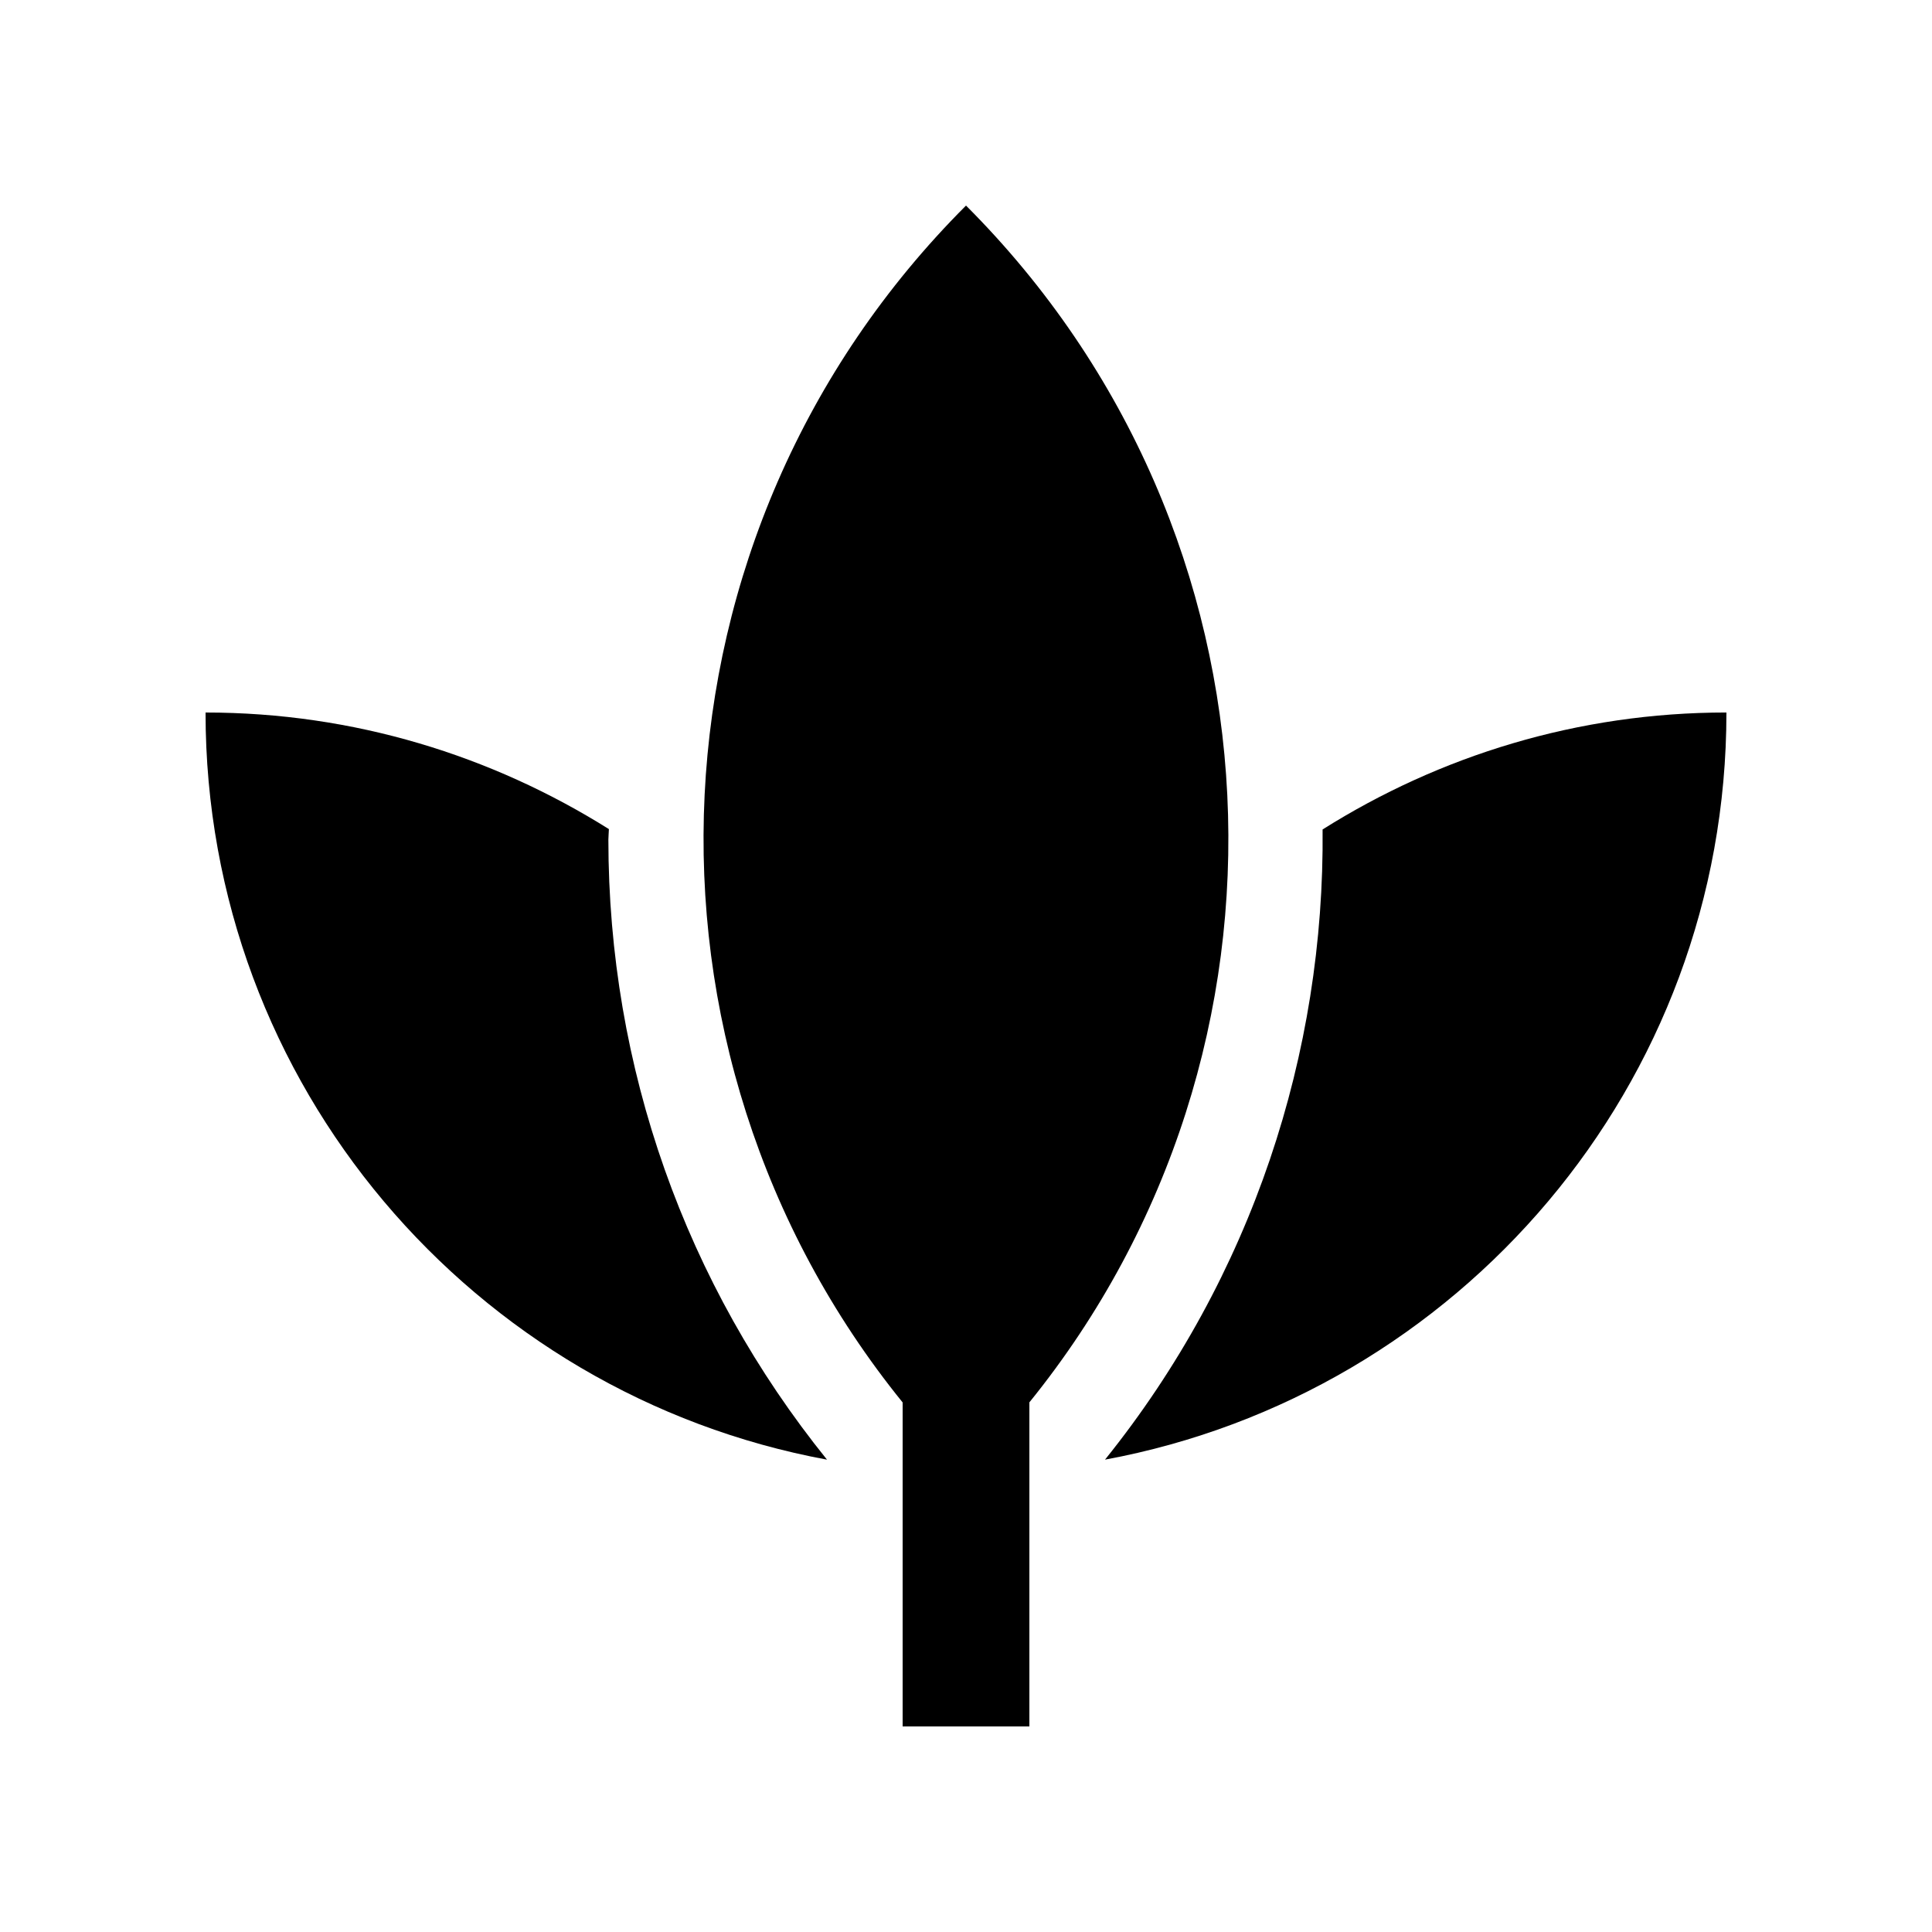
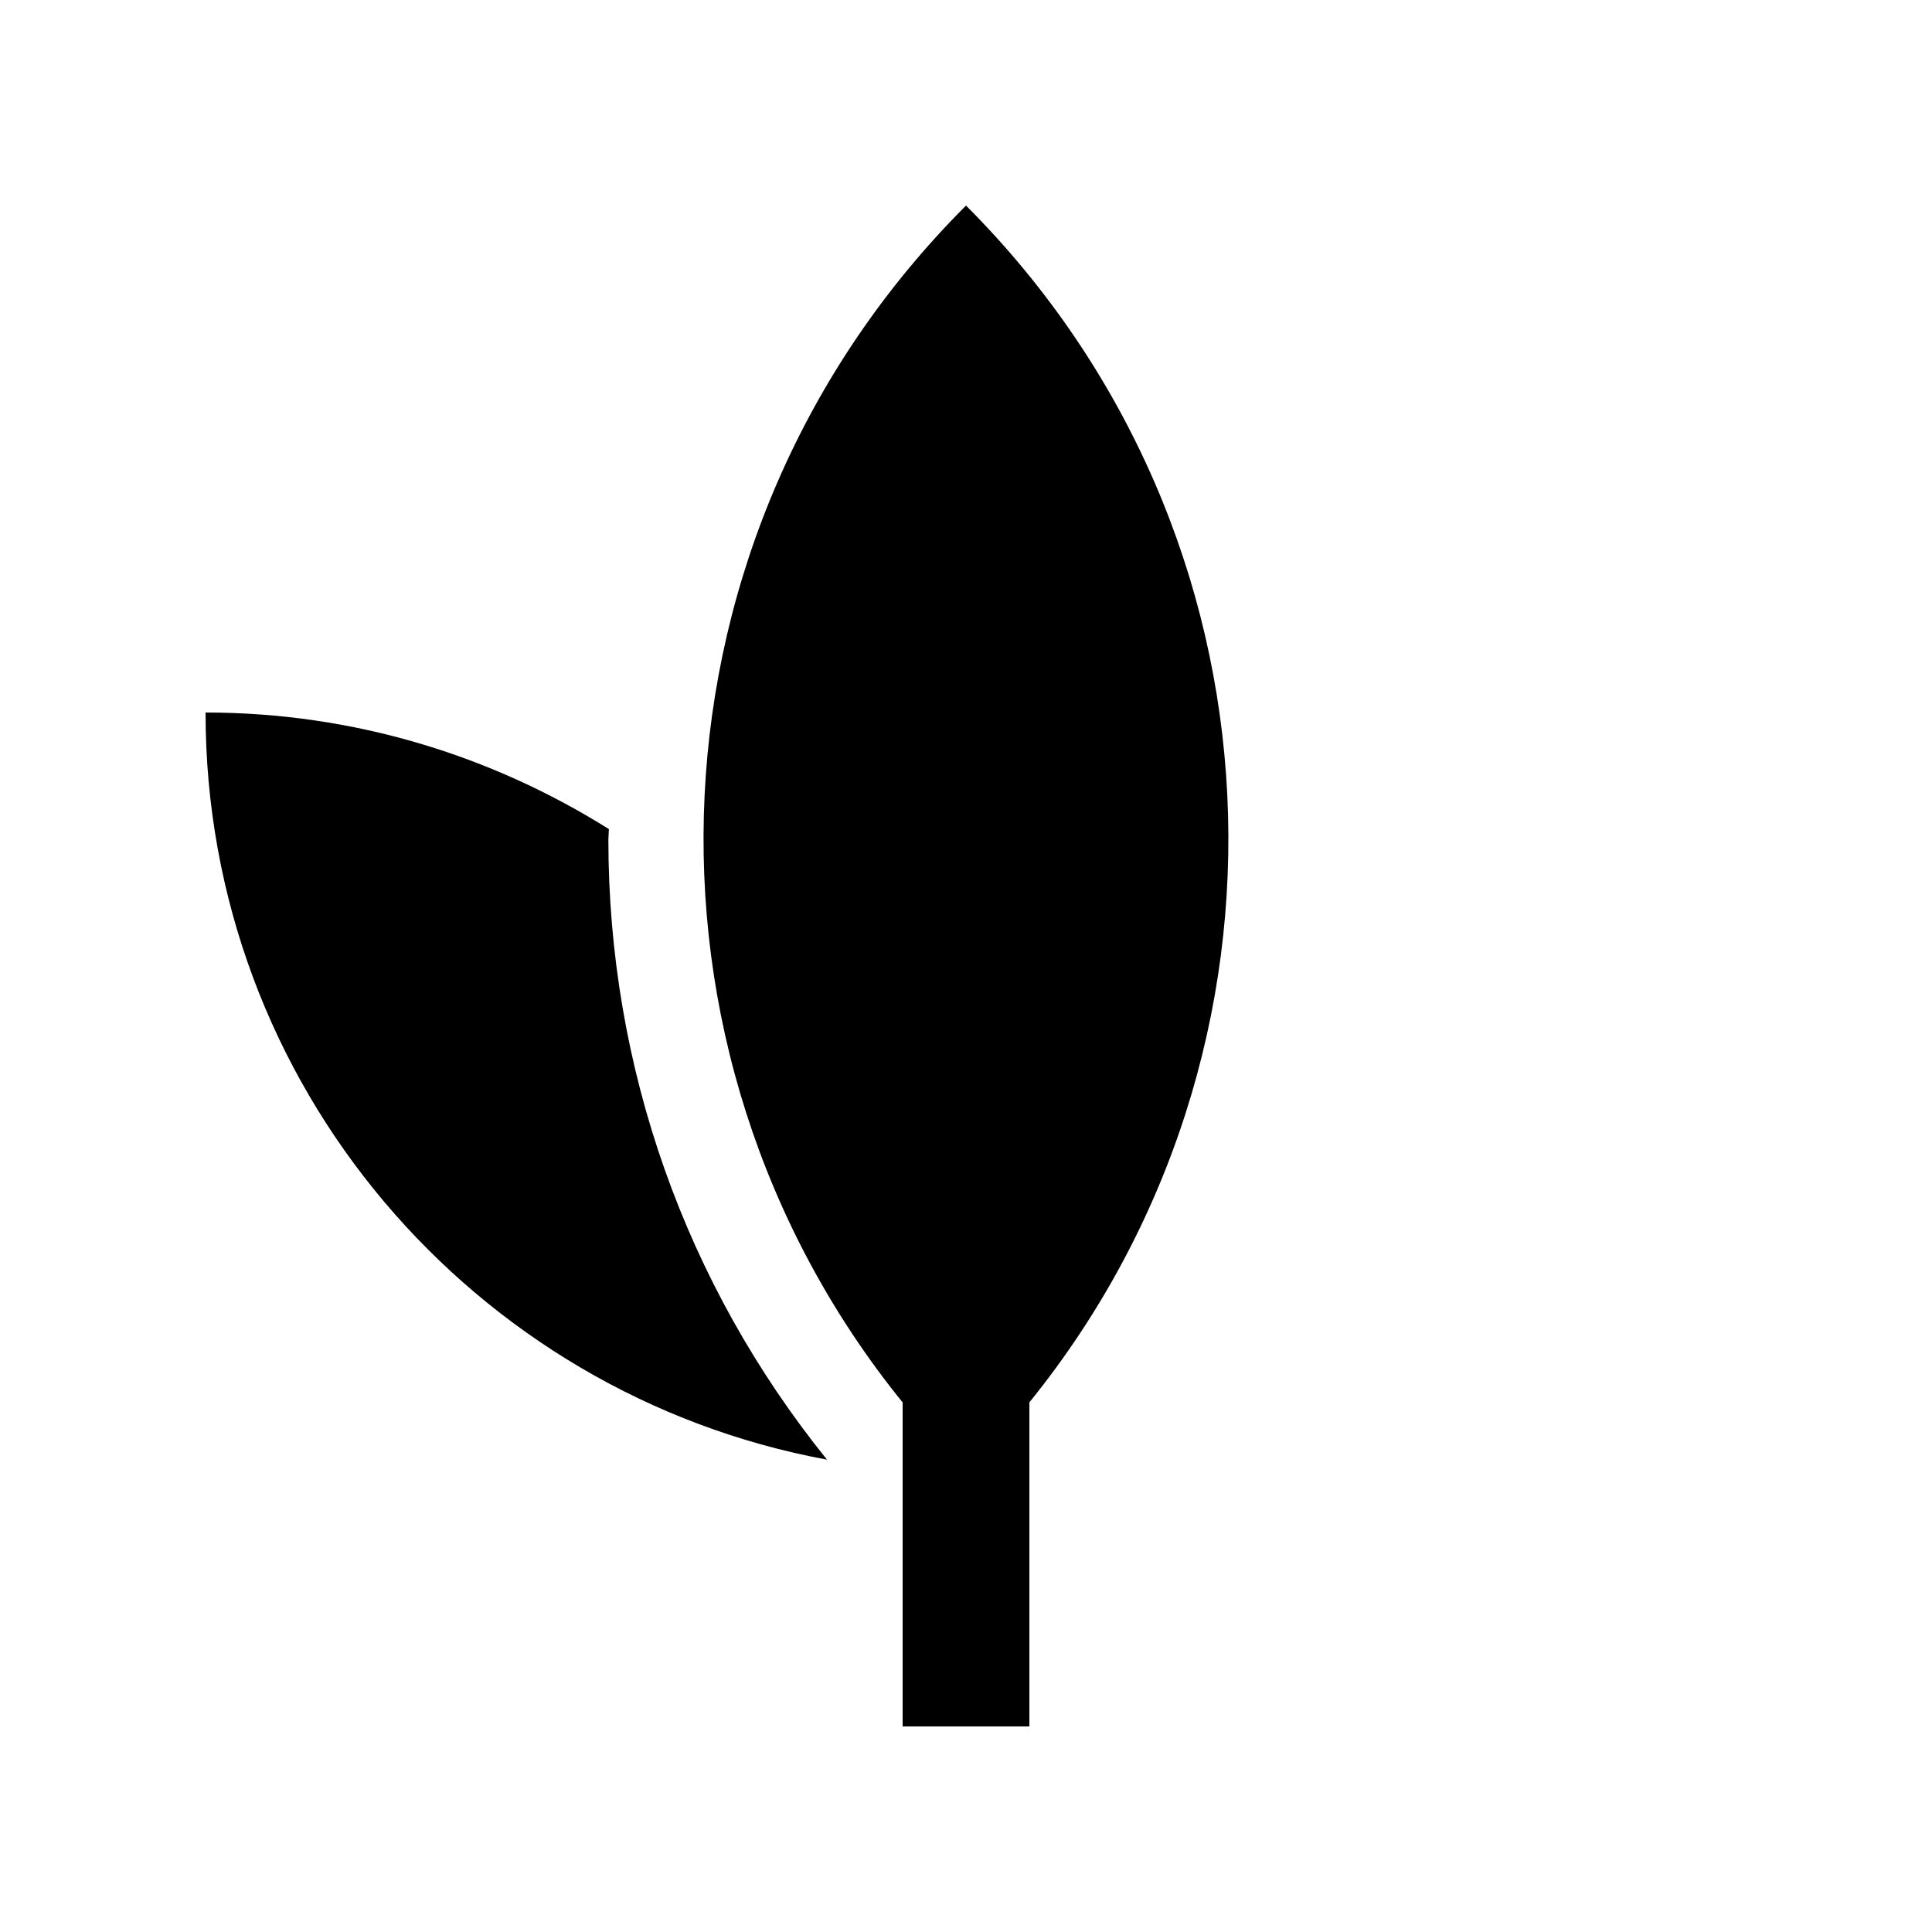
<svg xmlns="http://www.w3.org/2000/svg" fill="#000000" width="800px" height="800px" version="1.1" viewBox="144 144 512 512">
  <g>
    <path d="m400 198.48c-86.77 86.758-92.344 223.89-16.793 317.18v85.867h33.59v-85.891c75.516-93.266 69.941-230.4-16.797-317.16z" />
    <path d="m305.23 366.41c0-0.902 0.121-1.789 0.133-2.691-31.016-19.461-67.578-30.895-106.89-30.895 0 98.695 71.012 180.68 164.69 198-37.488-46.48-57.938-103.86-57.938-164.41z" />
-     <path d="m494.5 363.82c0.57 59.172-18.617 118.46-57.66 167 93.672-17.336 164.68-99.301 164.68-198-39.375 0-76 11.465-107.02 30.996z" />
  </g>
</svg>